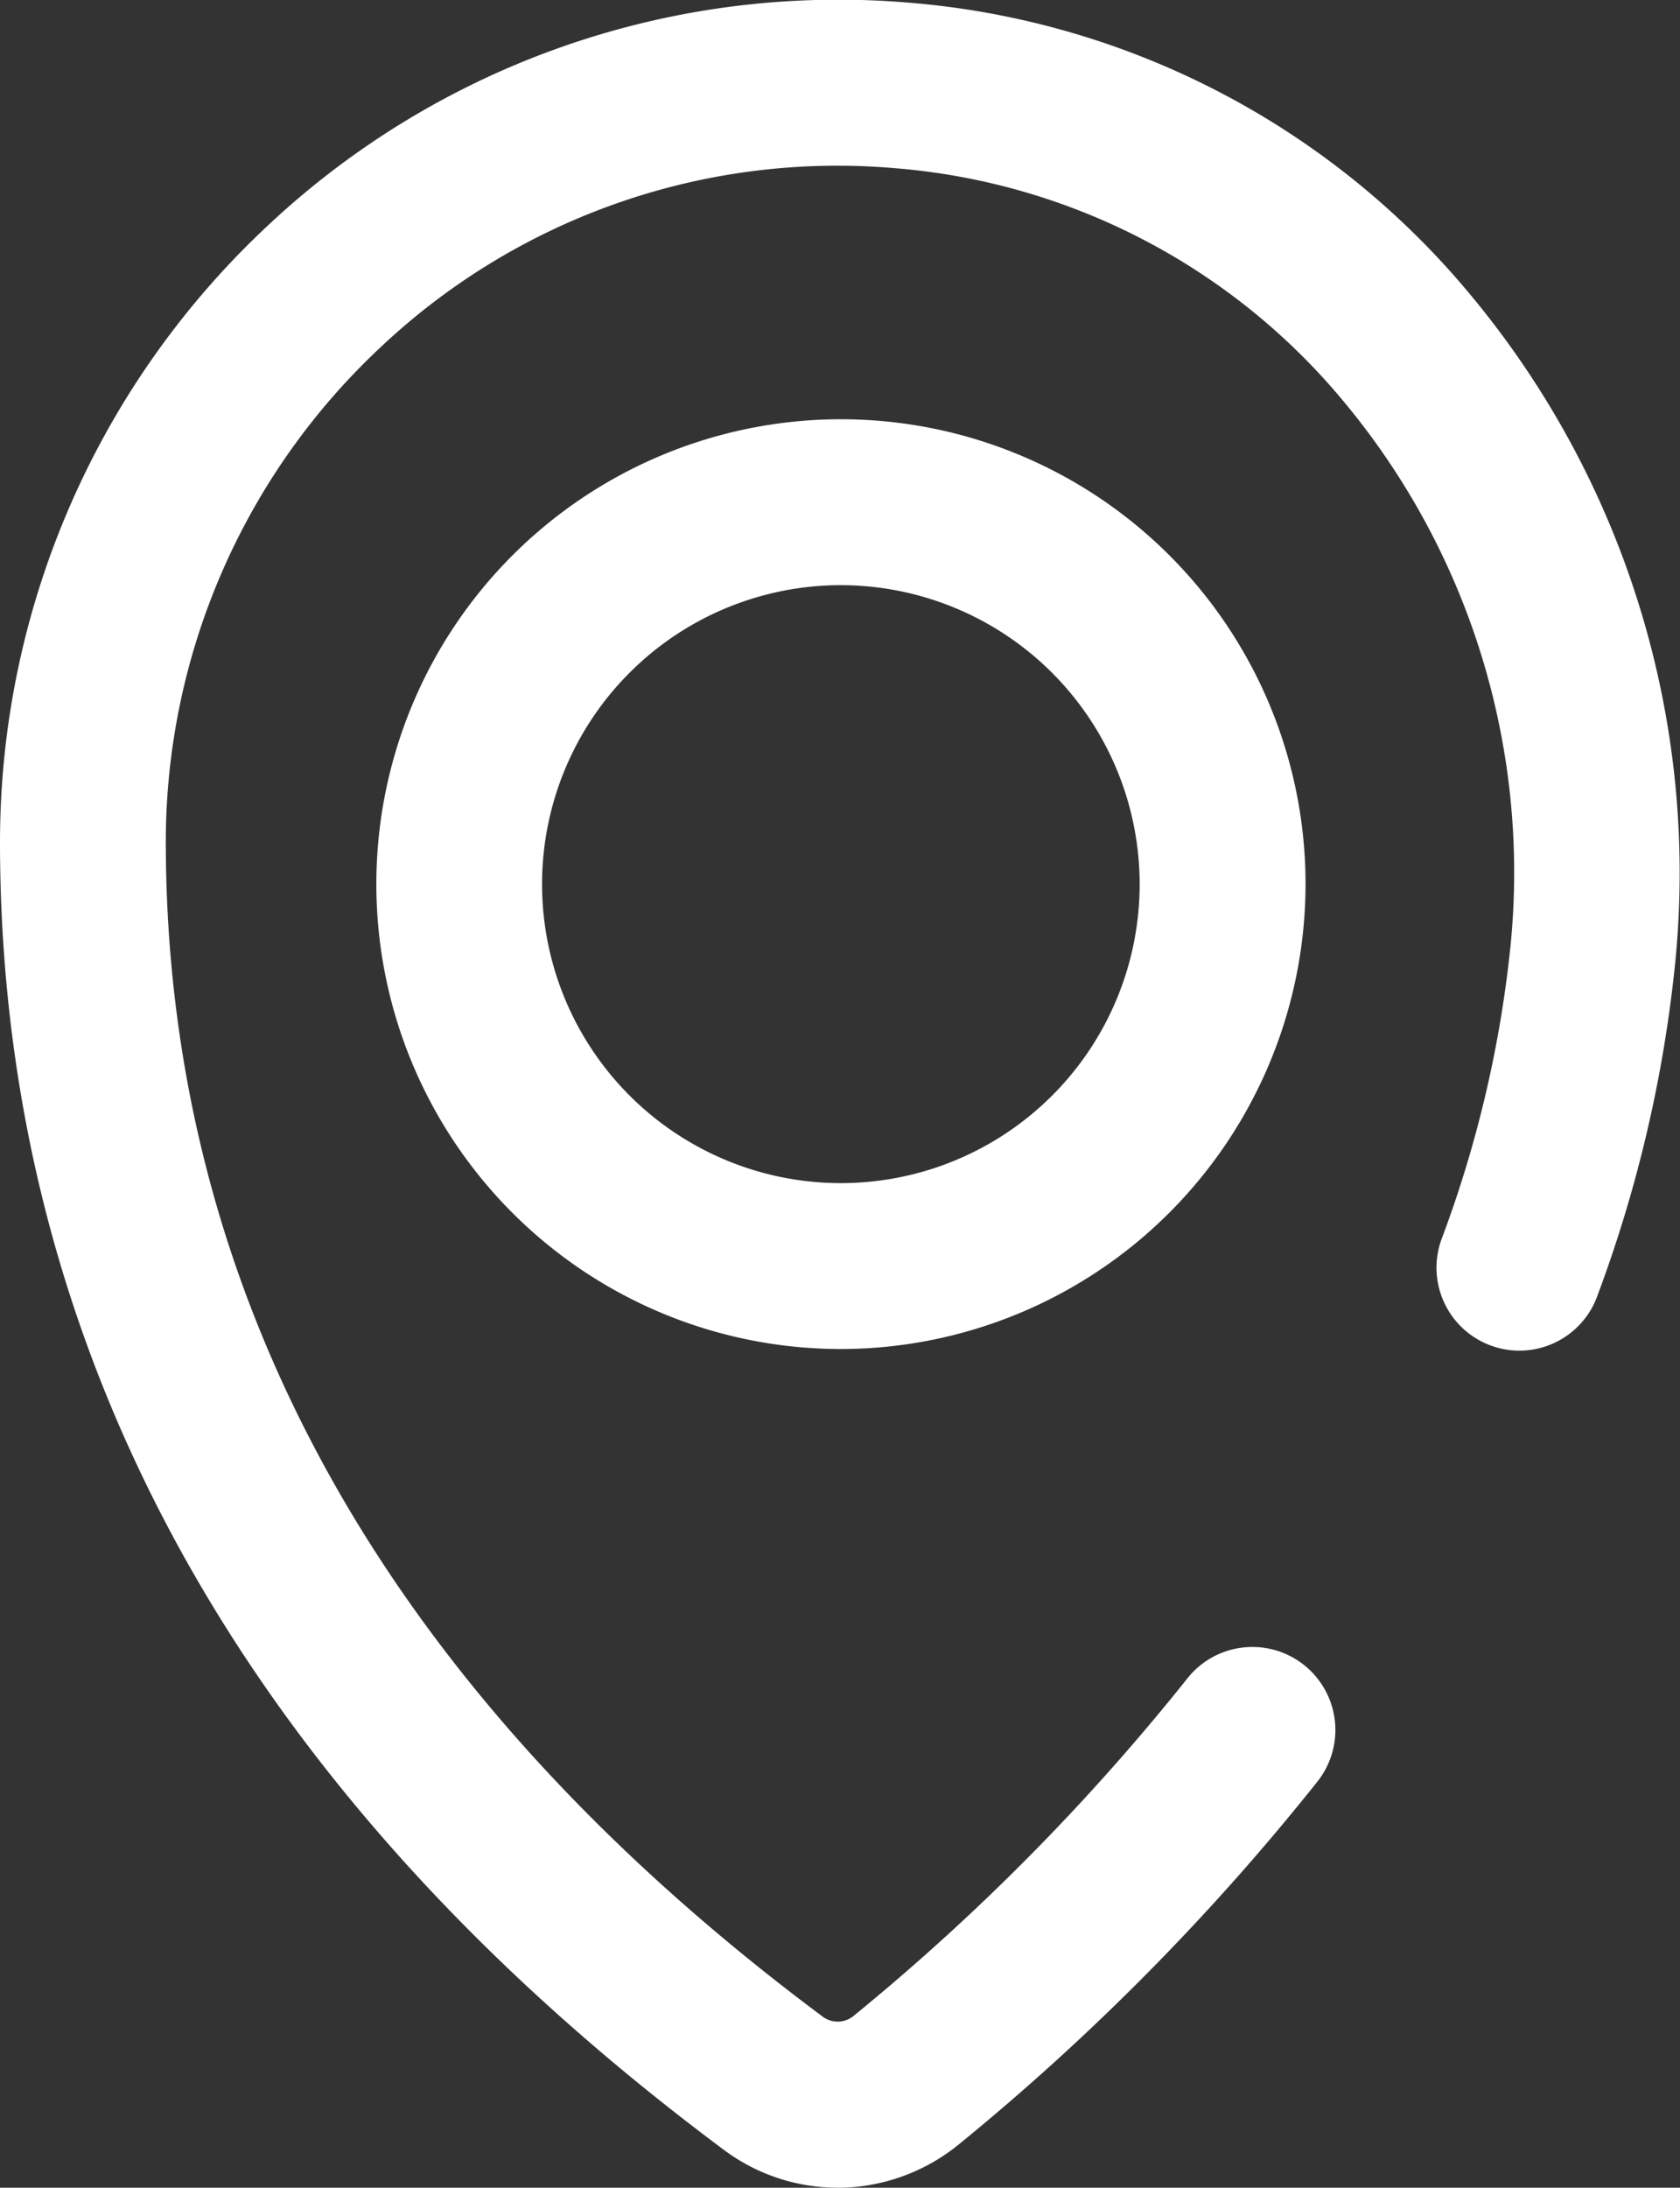
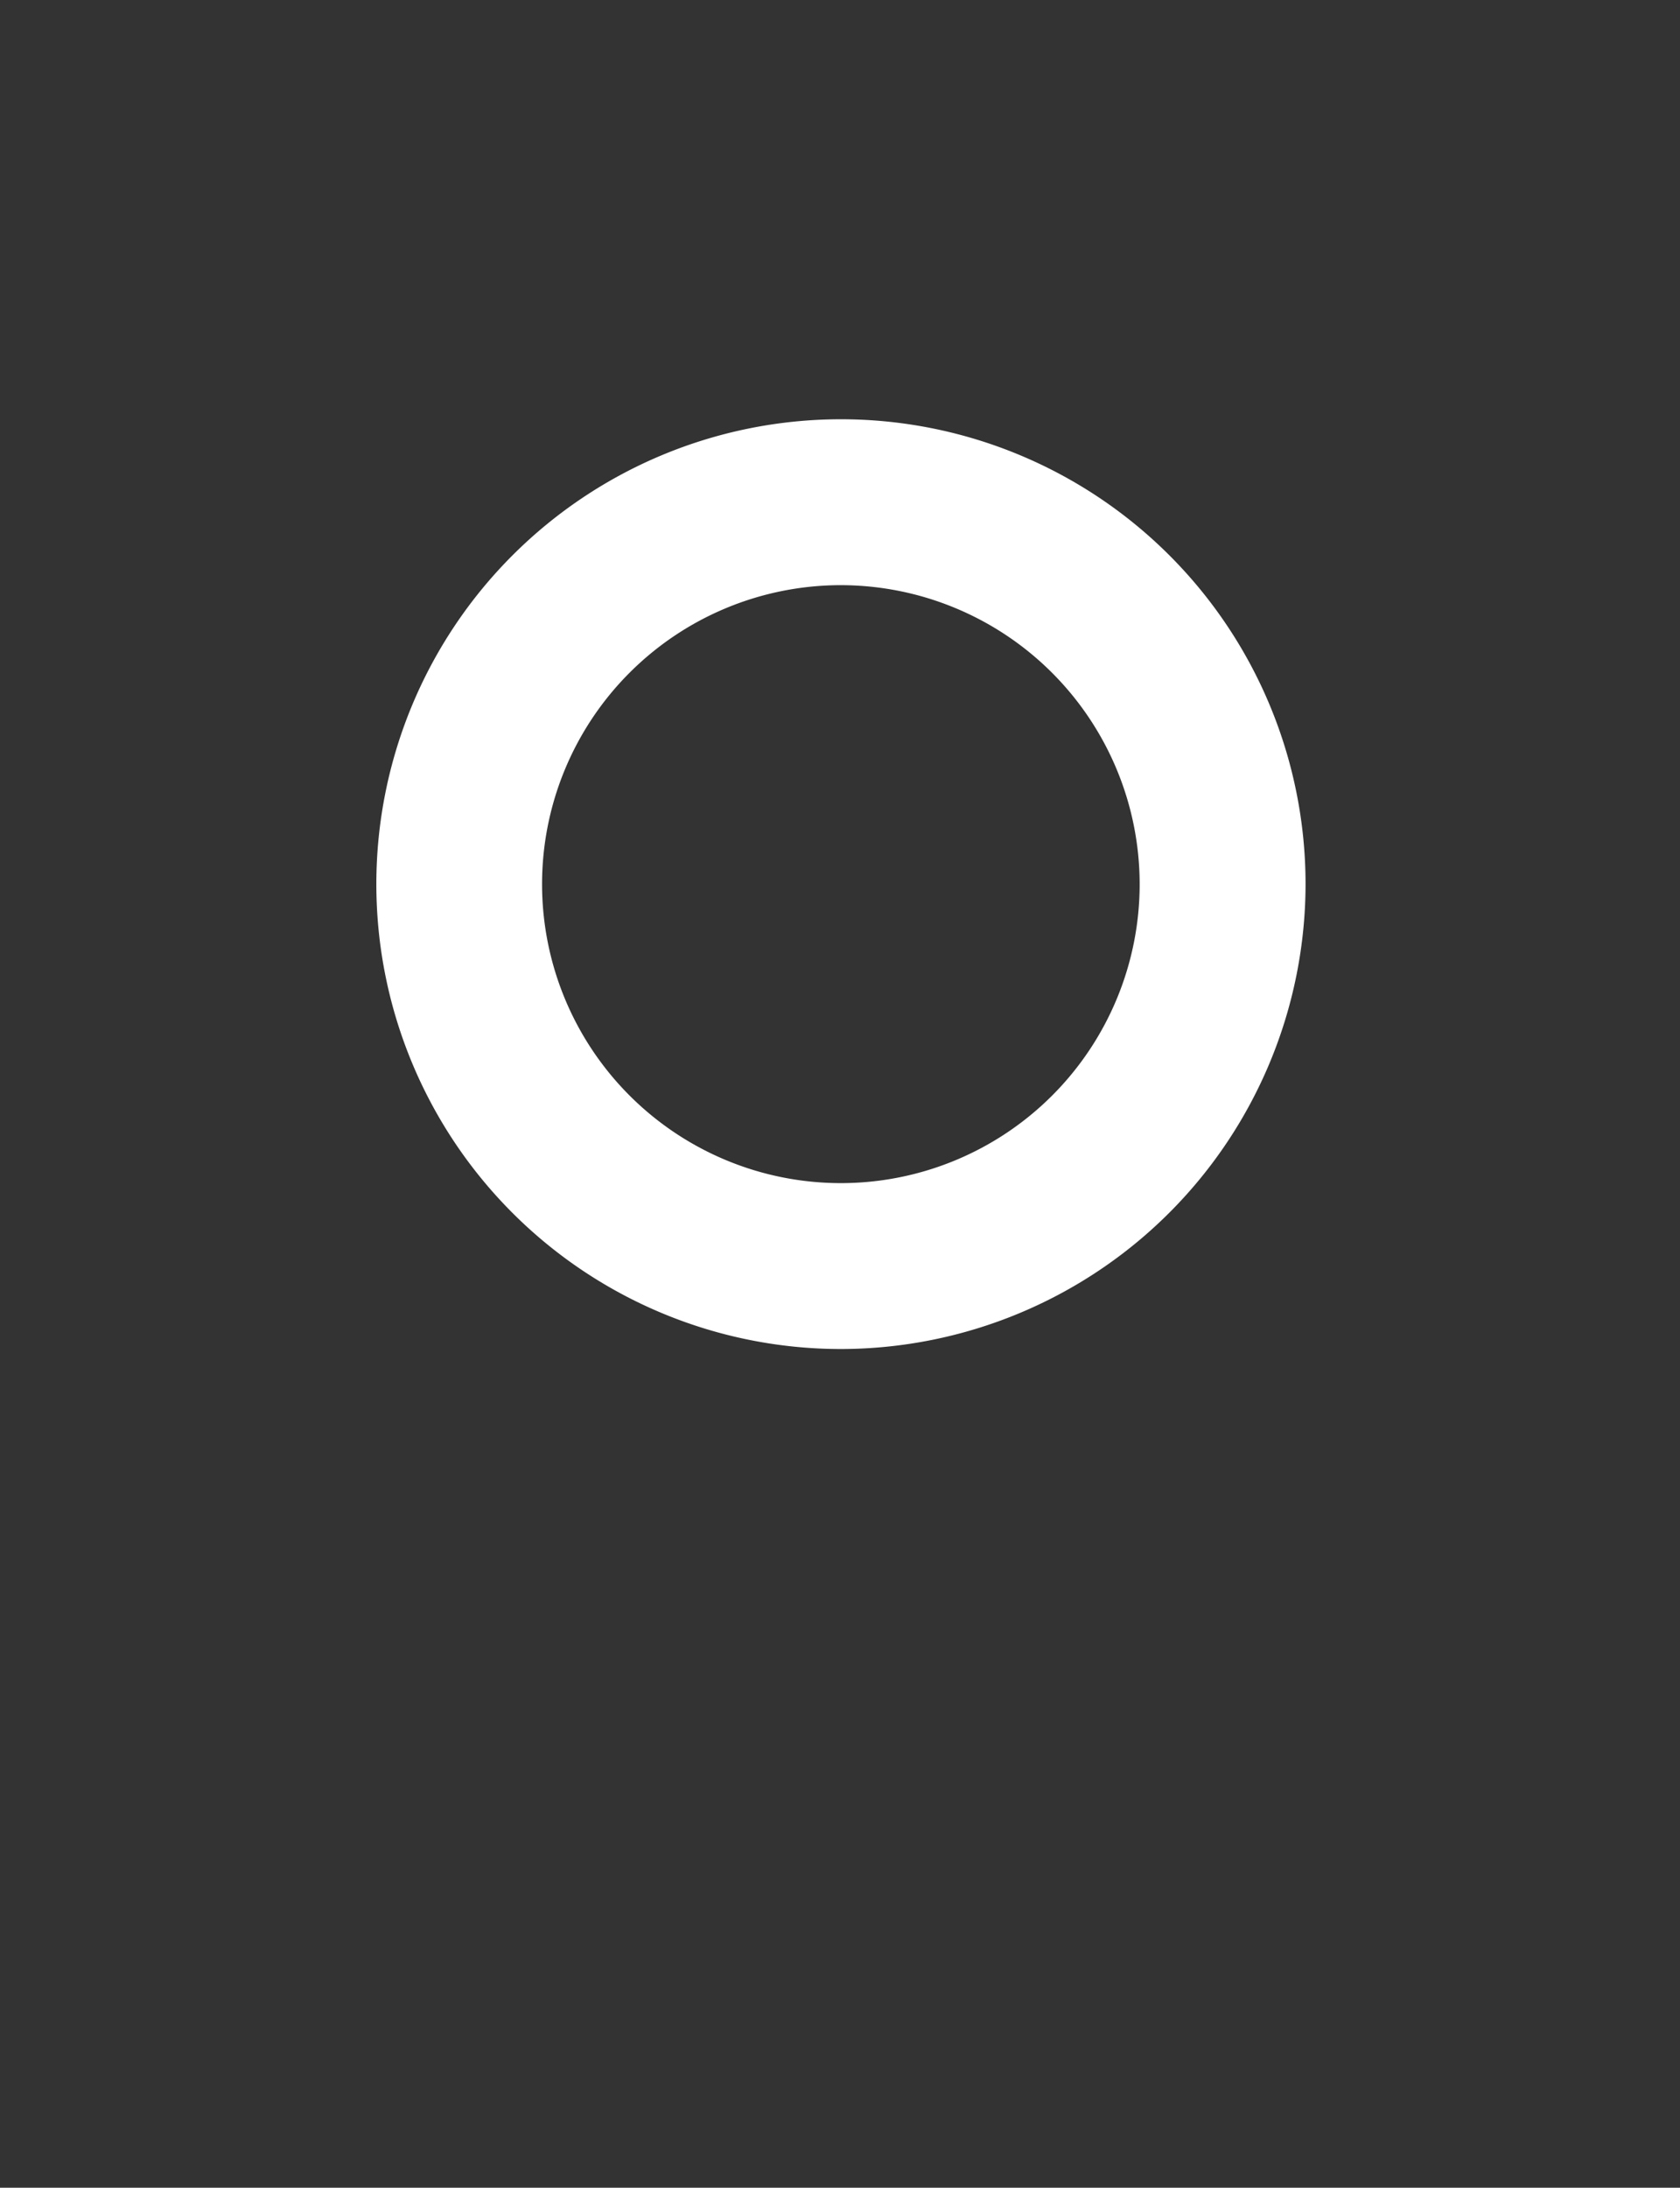
<svg xmlns="http://www.w3.org/2000/svg" width="19.454" height="25.318" viewBox="0 0 19.454 25.318">
  <rect x="0" y="0" width="19.454" height="25.318" fill="#333333" stroke="none" />
  <defs>
    <clipPath id="clip-path">
      <rect id="Rectangle_516" data-name="Rectangle 516" width="19.454" height="25.318" fill="none" />
    </clipPath>
  </defs>
  <g id="Group_794" data-name="Group 794" transform="translate(-0.001)">
    <g id="Group_793" data-name="Group 793" transform="translate(0.001 0)" clip-path="url(#clip-path)">
-       <path id="Path_1612" data-name="Path 1612" d="M9.7,25.318a2.2,2.2,0,0,1-1.311-.433C2.821,20.74,0,15.644,0,9.736A9.766,9.766,0,0,1,3.122,2.591,9.655,9.655,0,0,1,10.5.029a9.437,9.437,0,0,1,6.537,3.394,10.453,10.453,0,0,1,2.364,7.693,15.425,15.425,0,0,1-.9,3.87.96.96,0,1,1-1.8-.667,13.576,13.576,0,0,0,.792-3.389A8.514,8.514,0,0,0,15.57,4.659a7.532,7.532,0,0,0-5.213-2.713A7.709,7.709,0,0,0,4.427,4,7.838,7.838,0,0,0,1.92,9.736c0,5.267,2.561,9.845,7.613,13.607a.29.29,0,0,0,.357-.018,25.774,25.774,0,0,0,3.853-3.893.961.961,0,1,1,1.506,1.194A27.552,27.552,0,0,1,11.1,24.819a2.232,2.232,0,0,1-1.405.5" transform="translate(0 0)" fill="#fff" />
      <path id="Path_1613" data-name="Path 1613" d="M10.709,16.695a5.38,5.38,0,1,1,5.381-5.38,5.386,5.386,0,0,1-5.381,5.38m0-8.84a3.46,3.46,0,1,0,3.46,3.46,3.463,3.463,0,0,0-3.46-3.46" transform="translate(-0.972 -1.083)" fill="#fff" />
    </g>
  </g>
</svg>